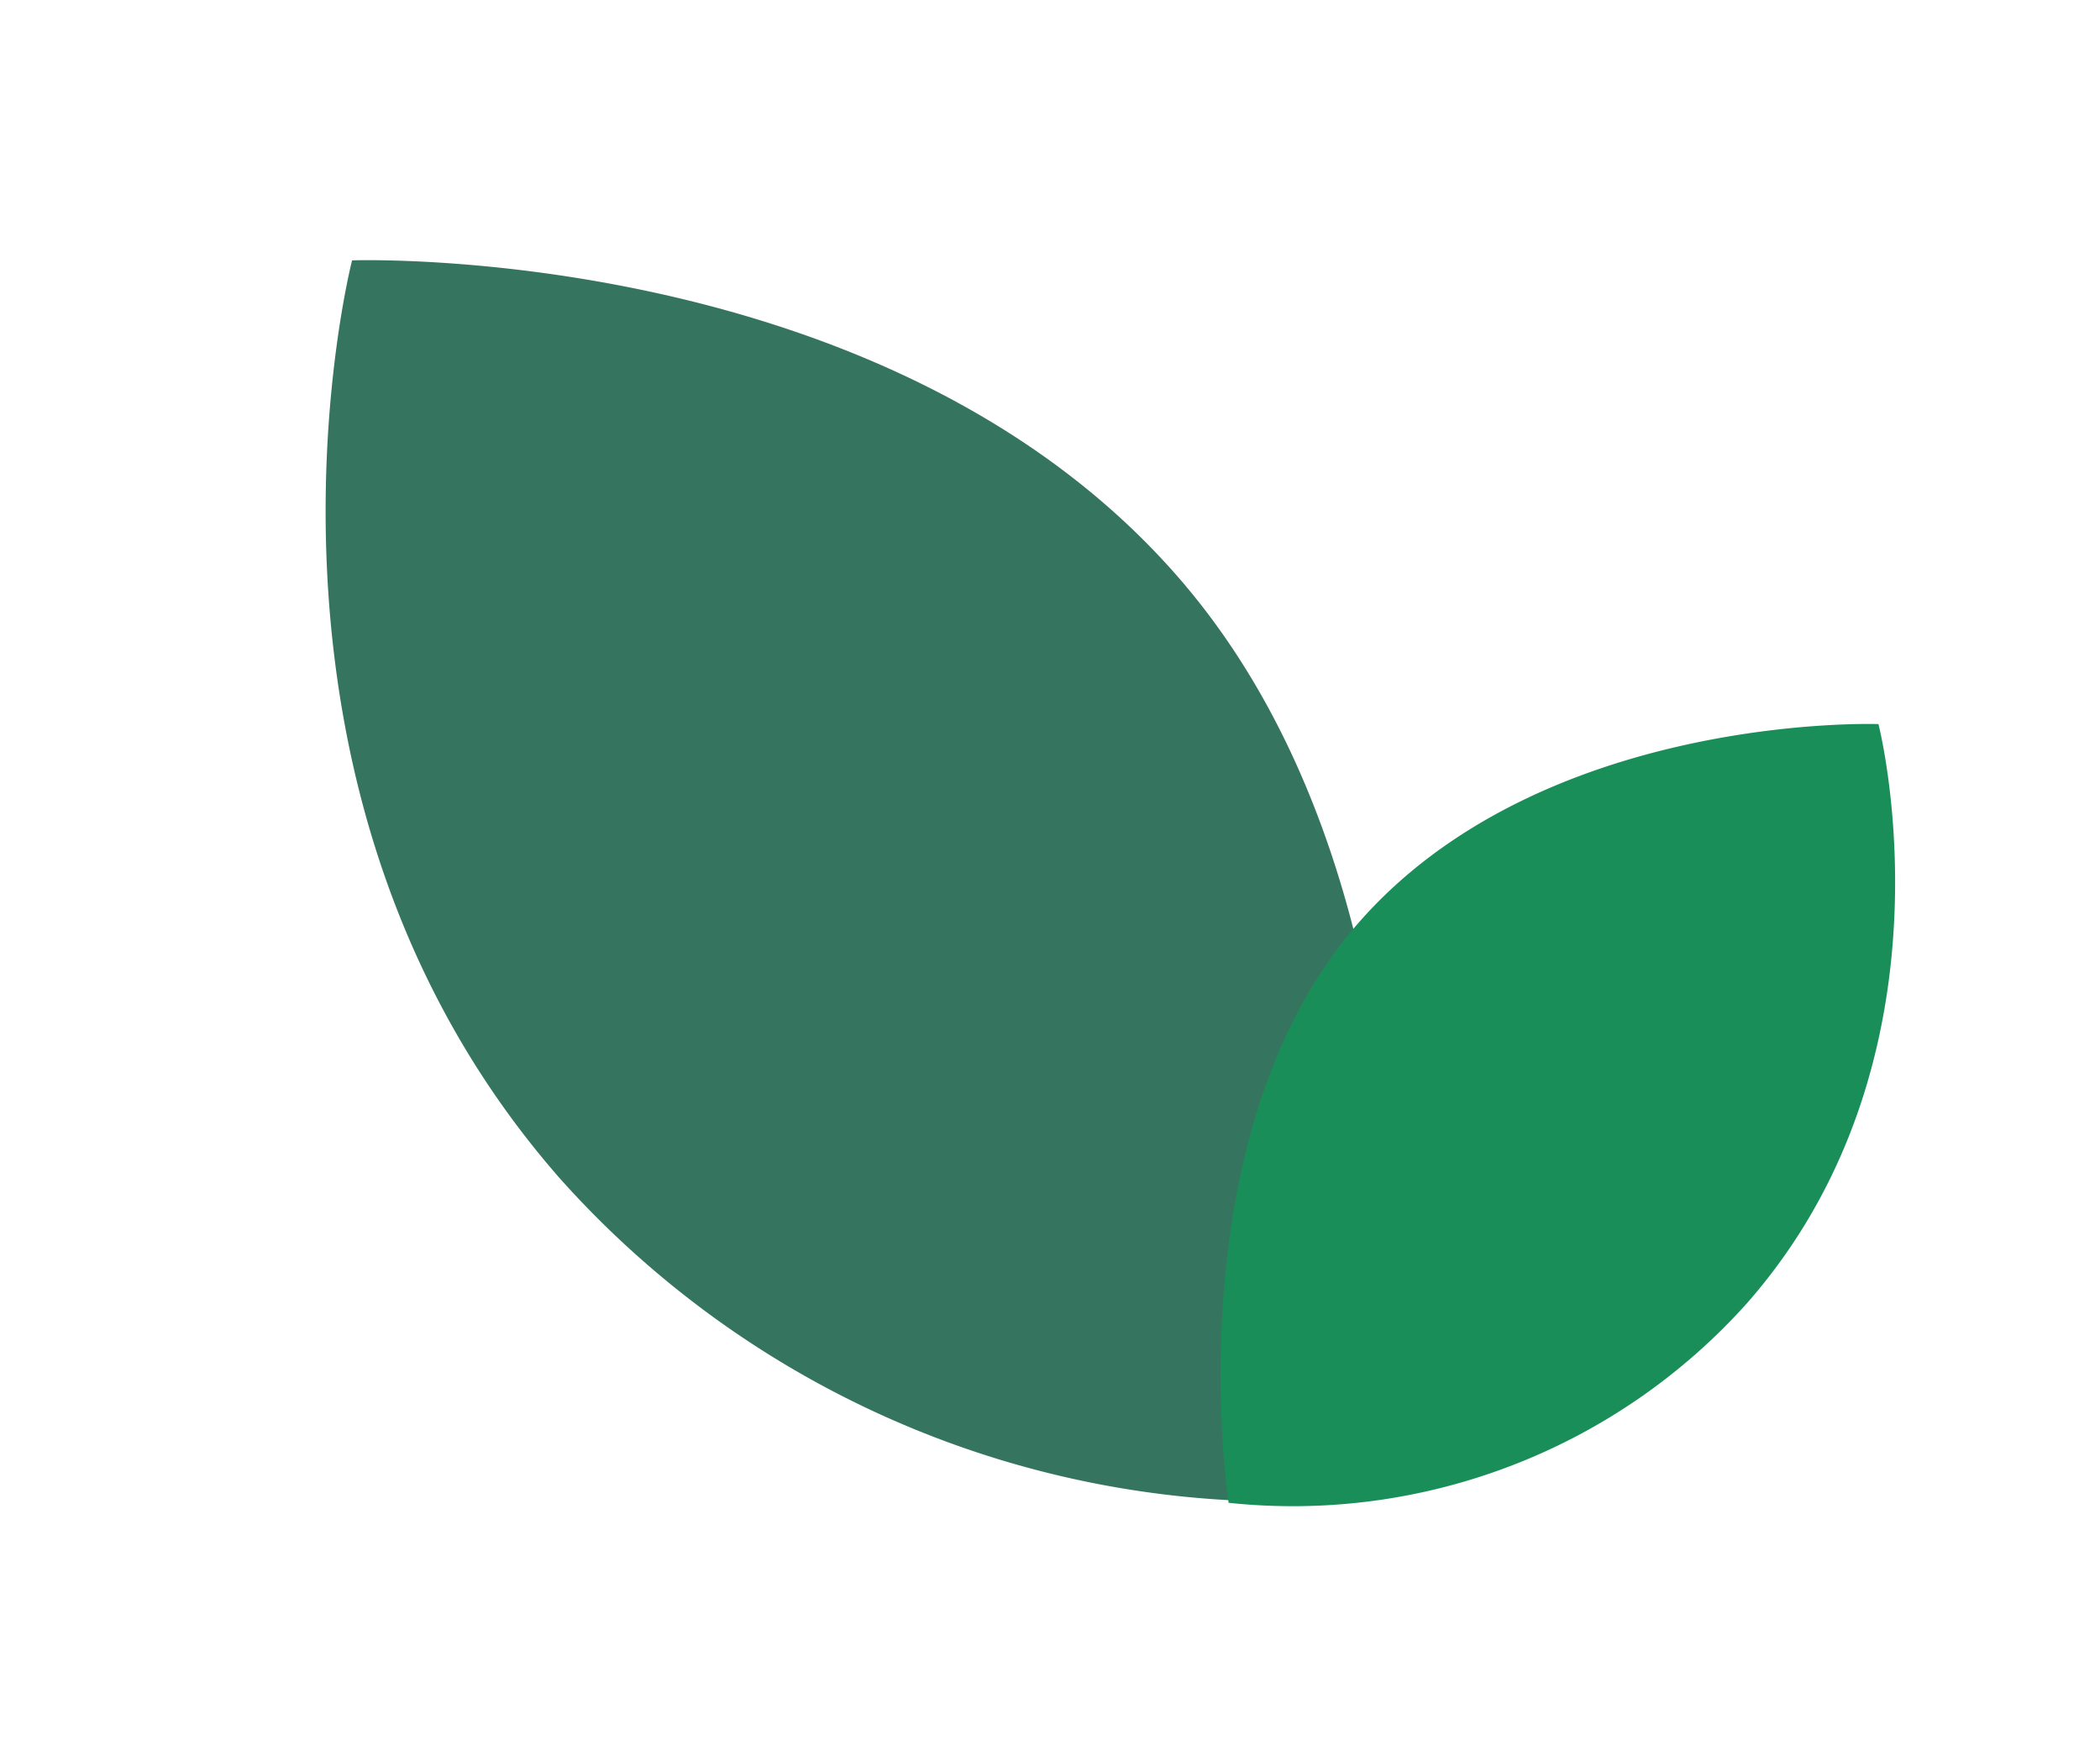
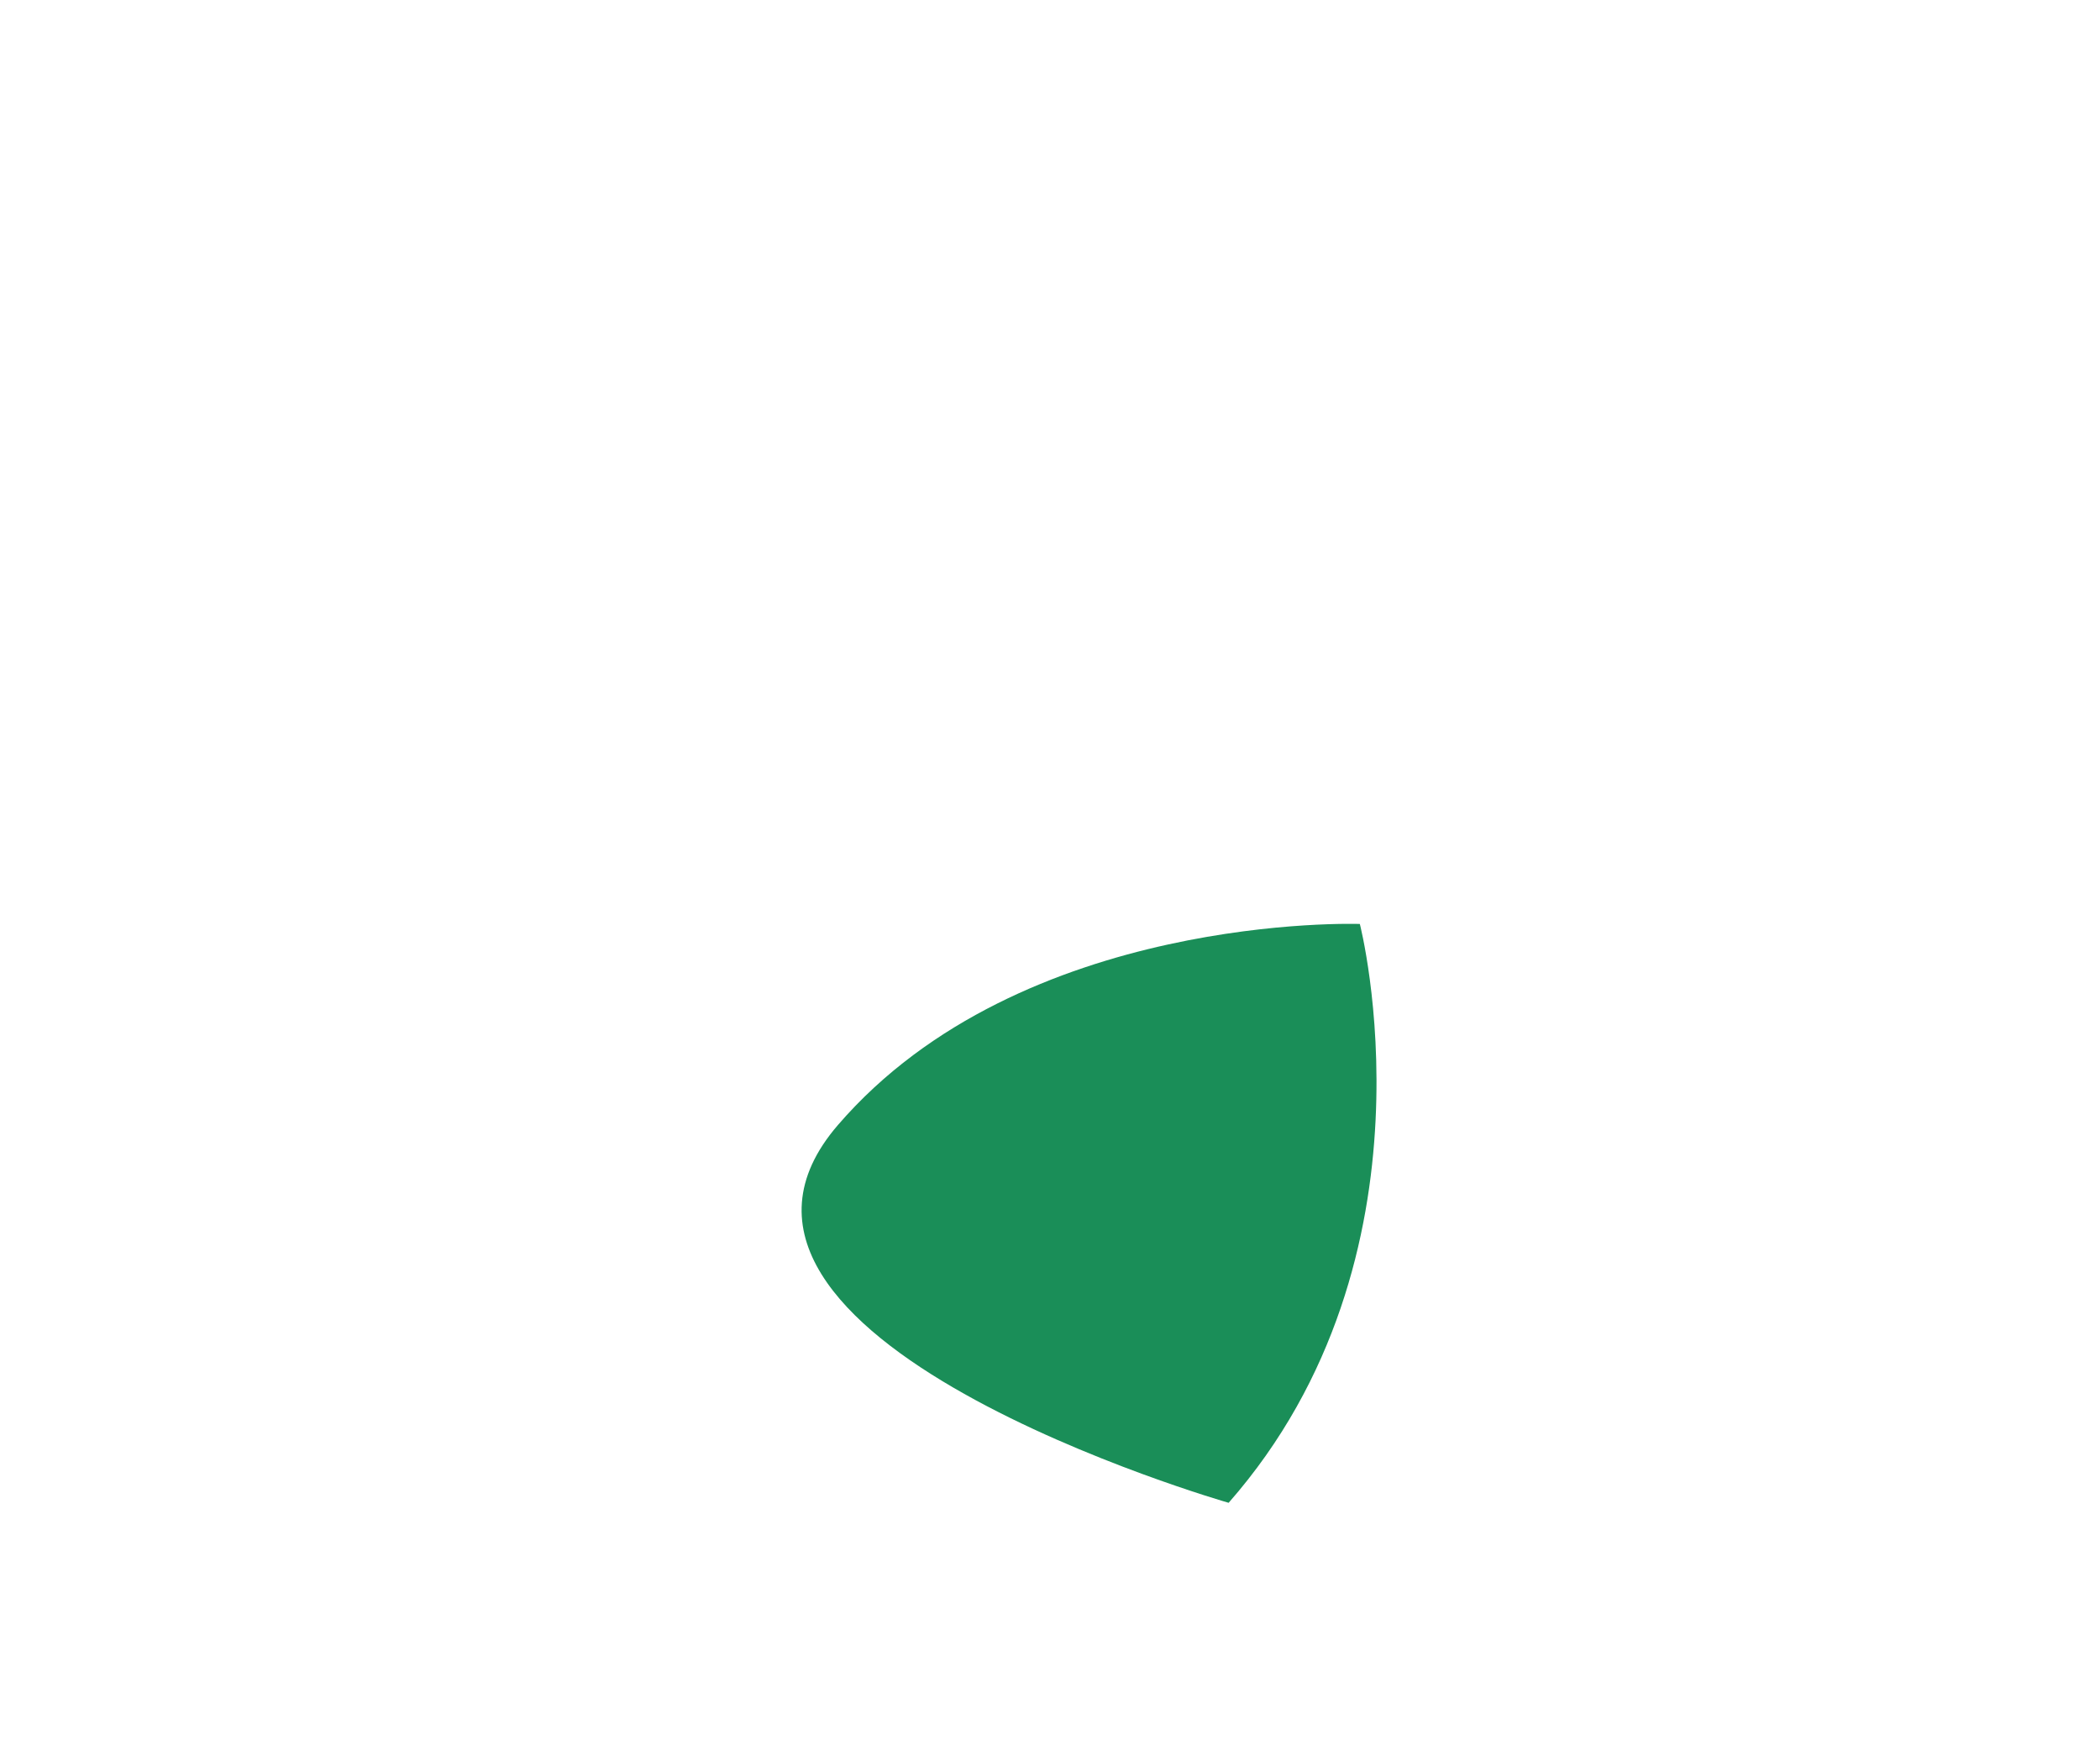
<svg xmlns="http://www.w3.org/2000/svg" width="29.222" height="24.426" viewBox="0 0 29.222 24.426">
  <g id="Group_559" data-name="Group 559" transform="translate(-393.99 -3687.913)">
-     <path id="Path_288" data-name="Path 288" d="M5.184,22.337A13.465,13.465,0,0,1,.016,11.2C.363,3.954,6.814,0,6.814,0s5.55,4.995,5.2,11.2S5.184,22.337,5.184,22.337Z" transform="matrix(0.719, -0.695, 0.695, 0.719, 393.99, 3696.271)" fill="#35755f" />
-     <path id="Path_302" data-name="Path 302" d="M3.266,0A8.484,8.484,0,0,0,.01,7.015c.219,4.568,4.284,7.059,4.284,7.059s3.5-3.147,3.278-7.059S3.266,0,3.266,0Z" transform="matrix(-0.719, -0.695, 0.695, -0.719, 413.435, 3711.09)" fill="#1a8e58" />
+     <path id="Path_302" data-name="Path 302" d="M3.266,0c.219,4.568,4.284,7.059,4.284,7.059s3.5-3.147,3.278-7.059S3.266,0,3.266,0Z" transform="matrix(-0.719, -0.695, 0.695, -0.719, 413.435, 3711.09)" fill="#1a8e58" />
  </g>
</svg>